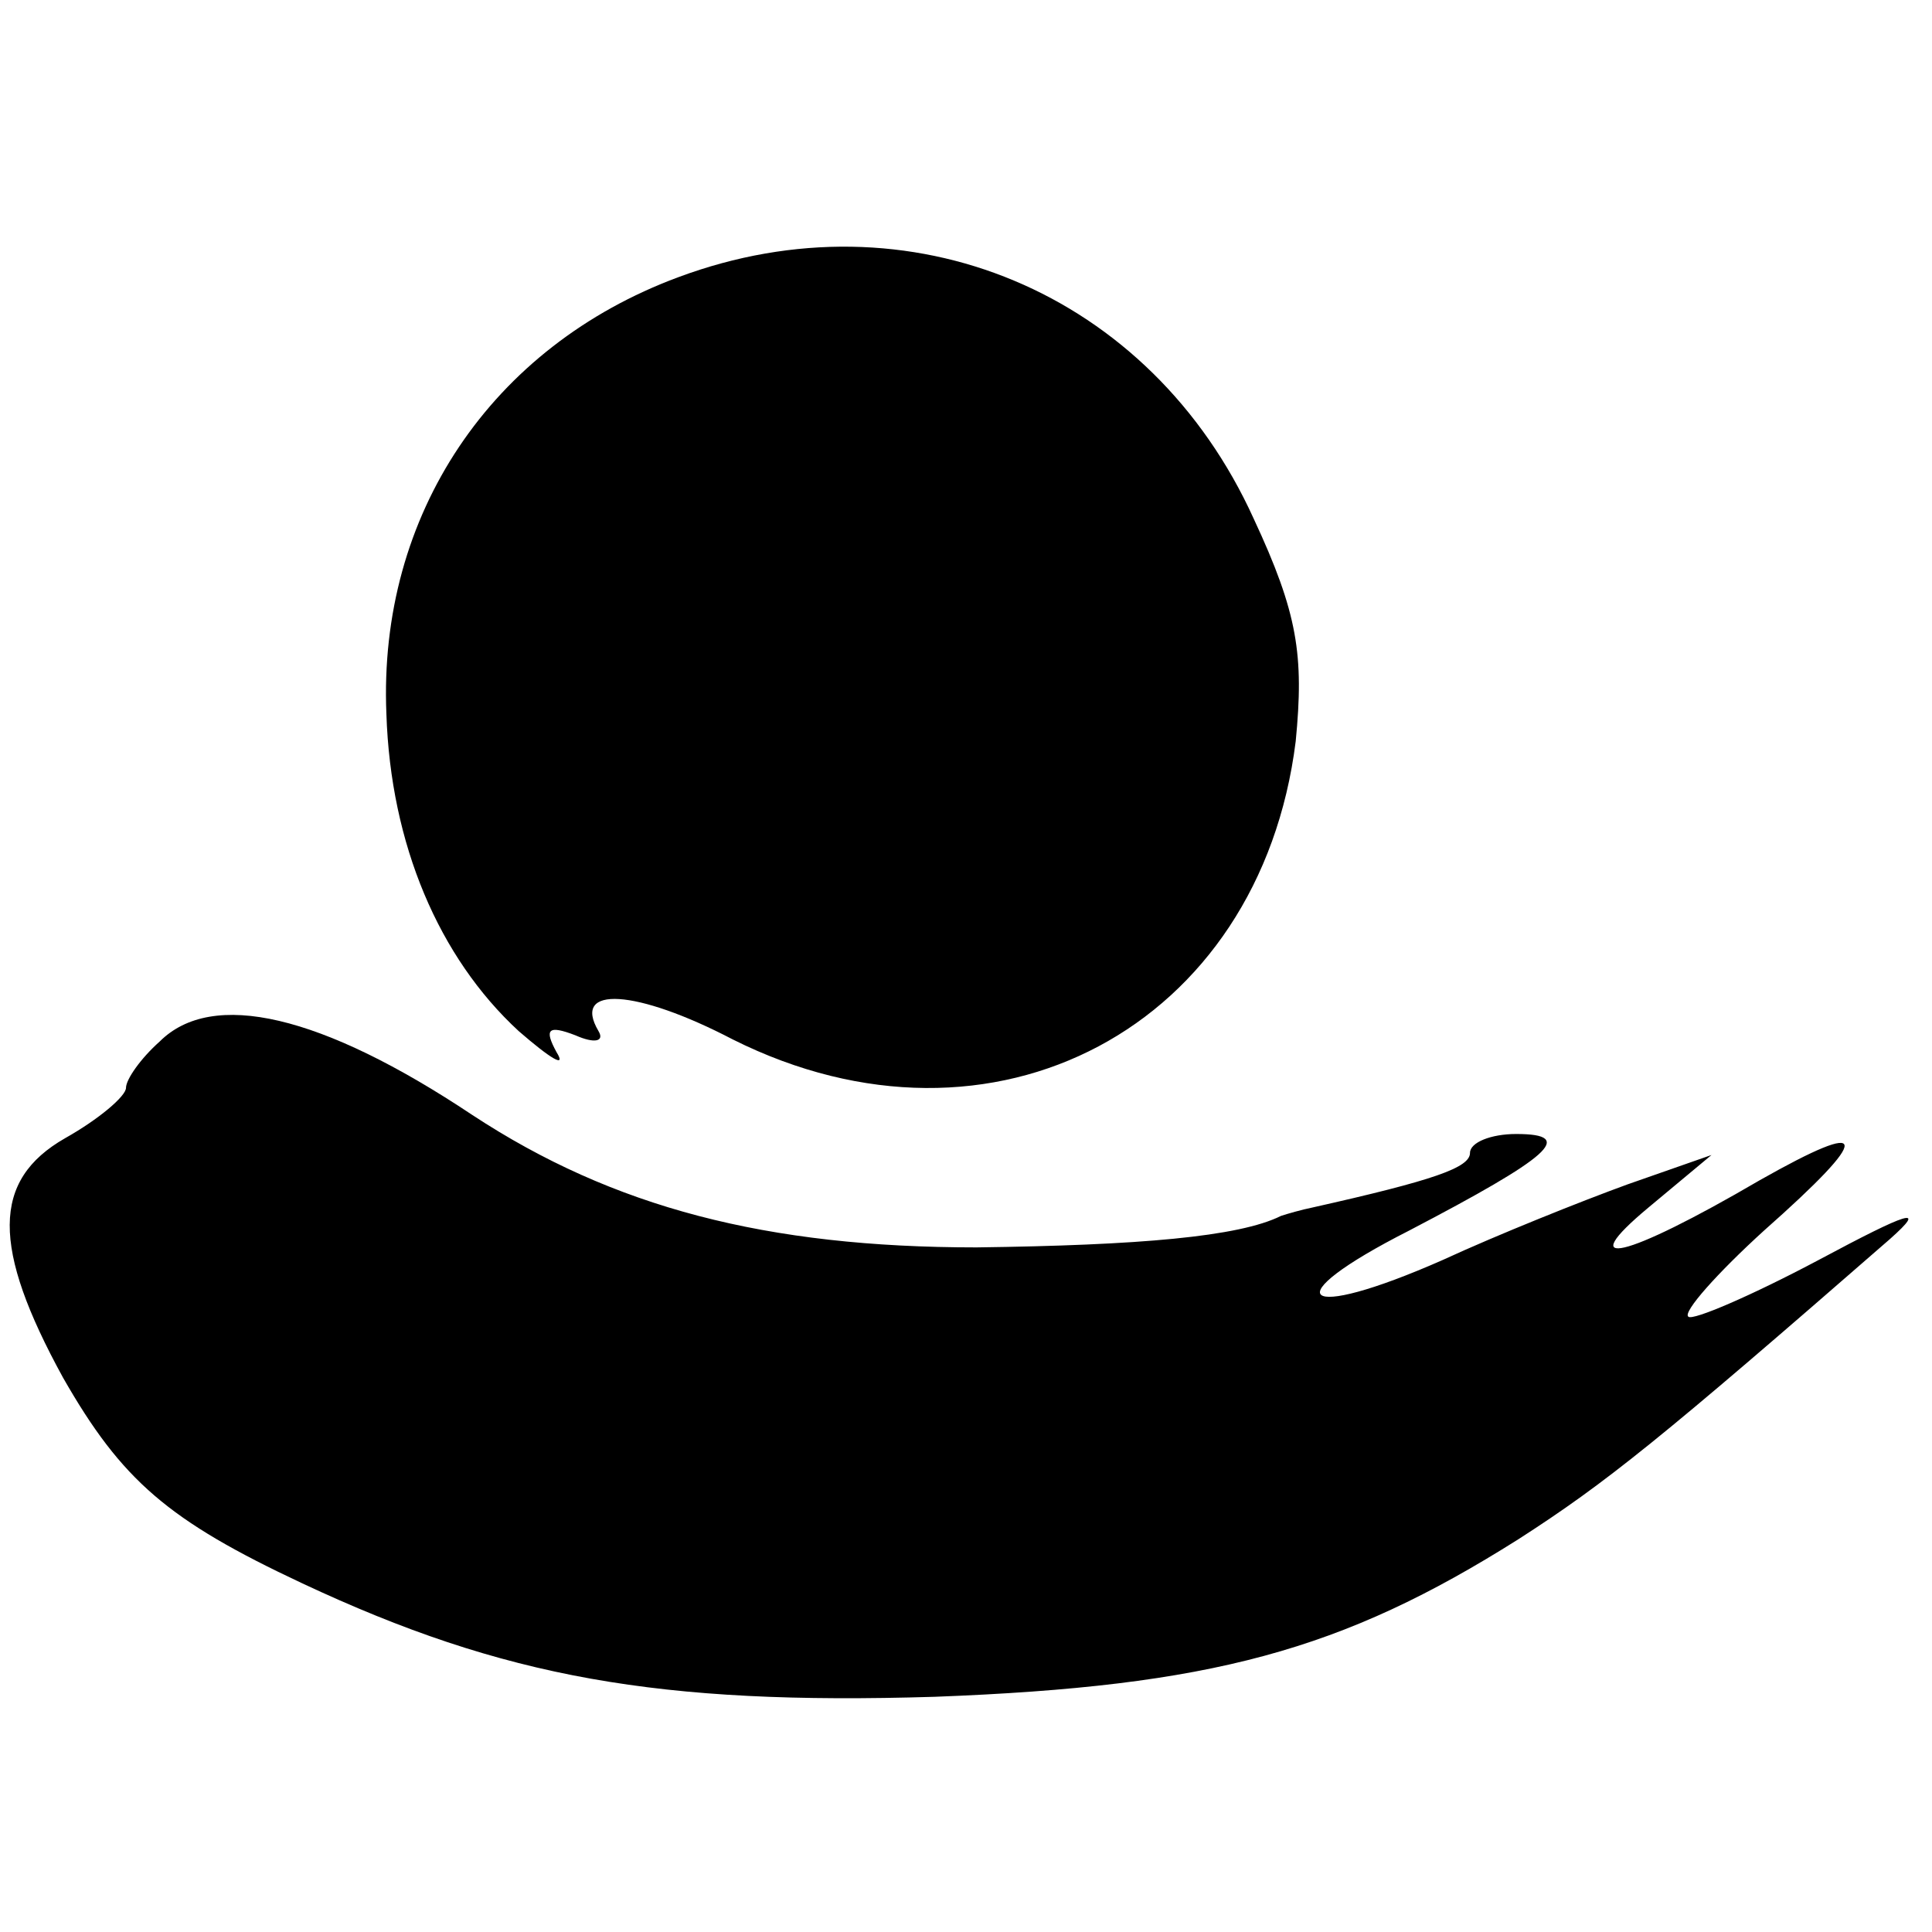
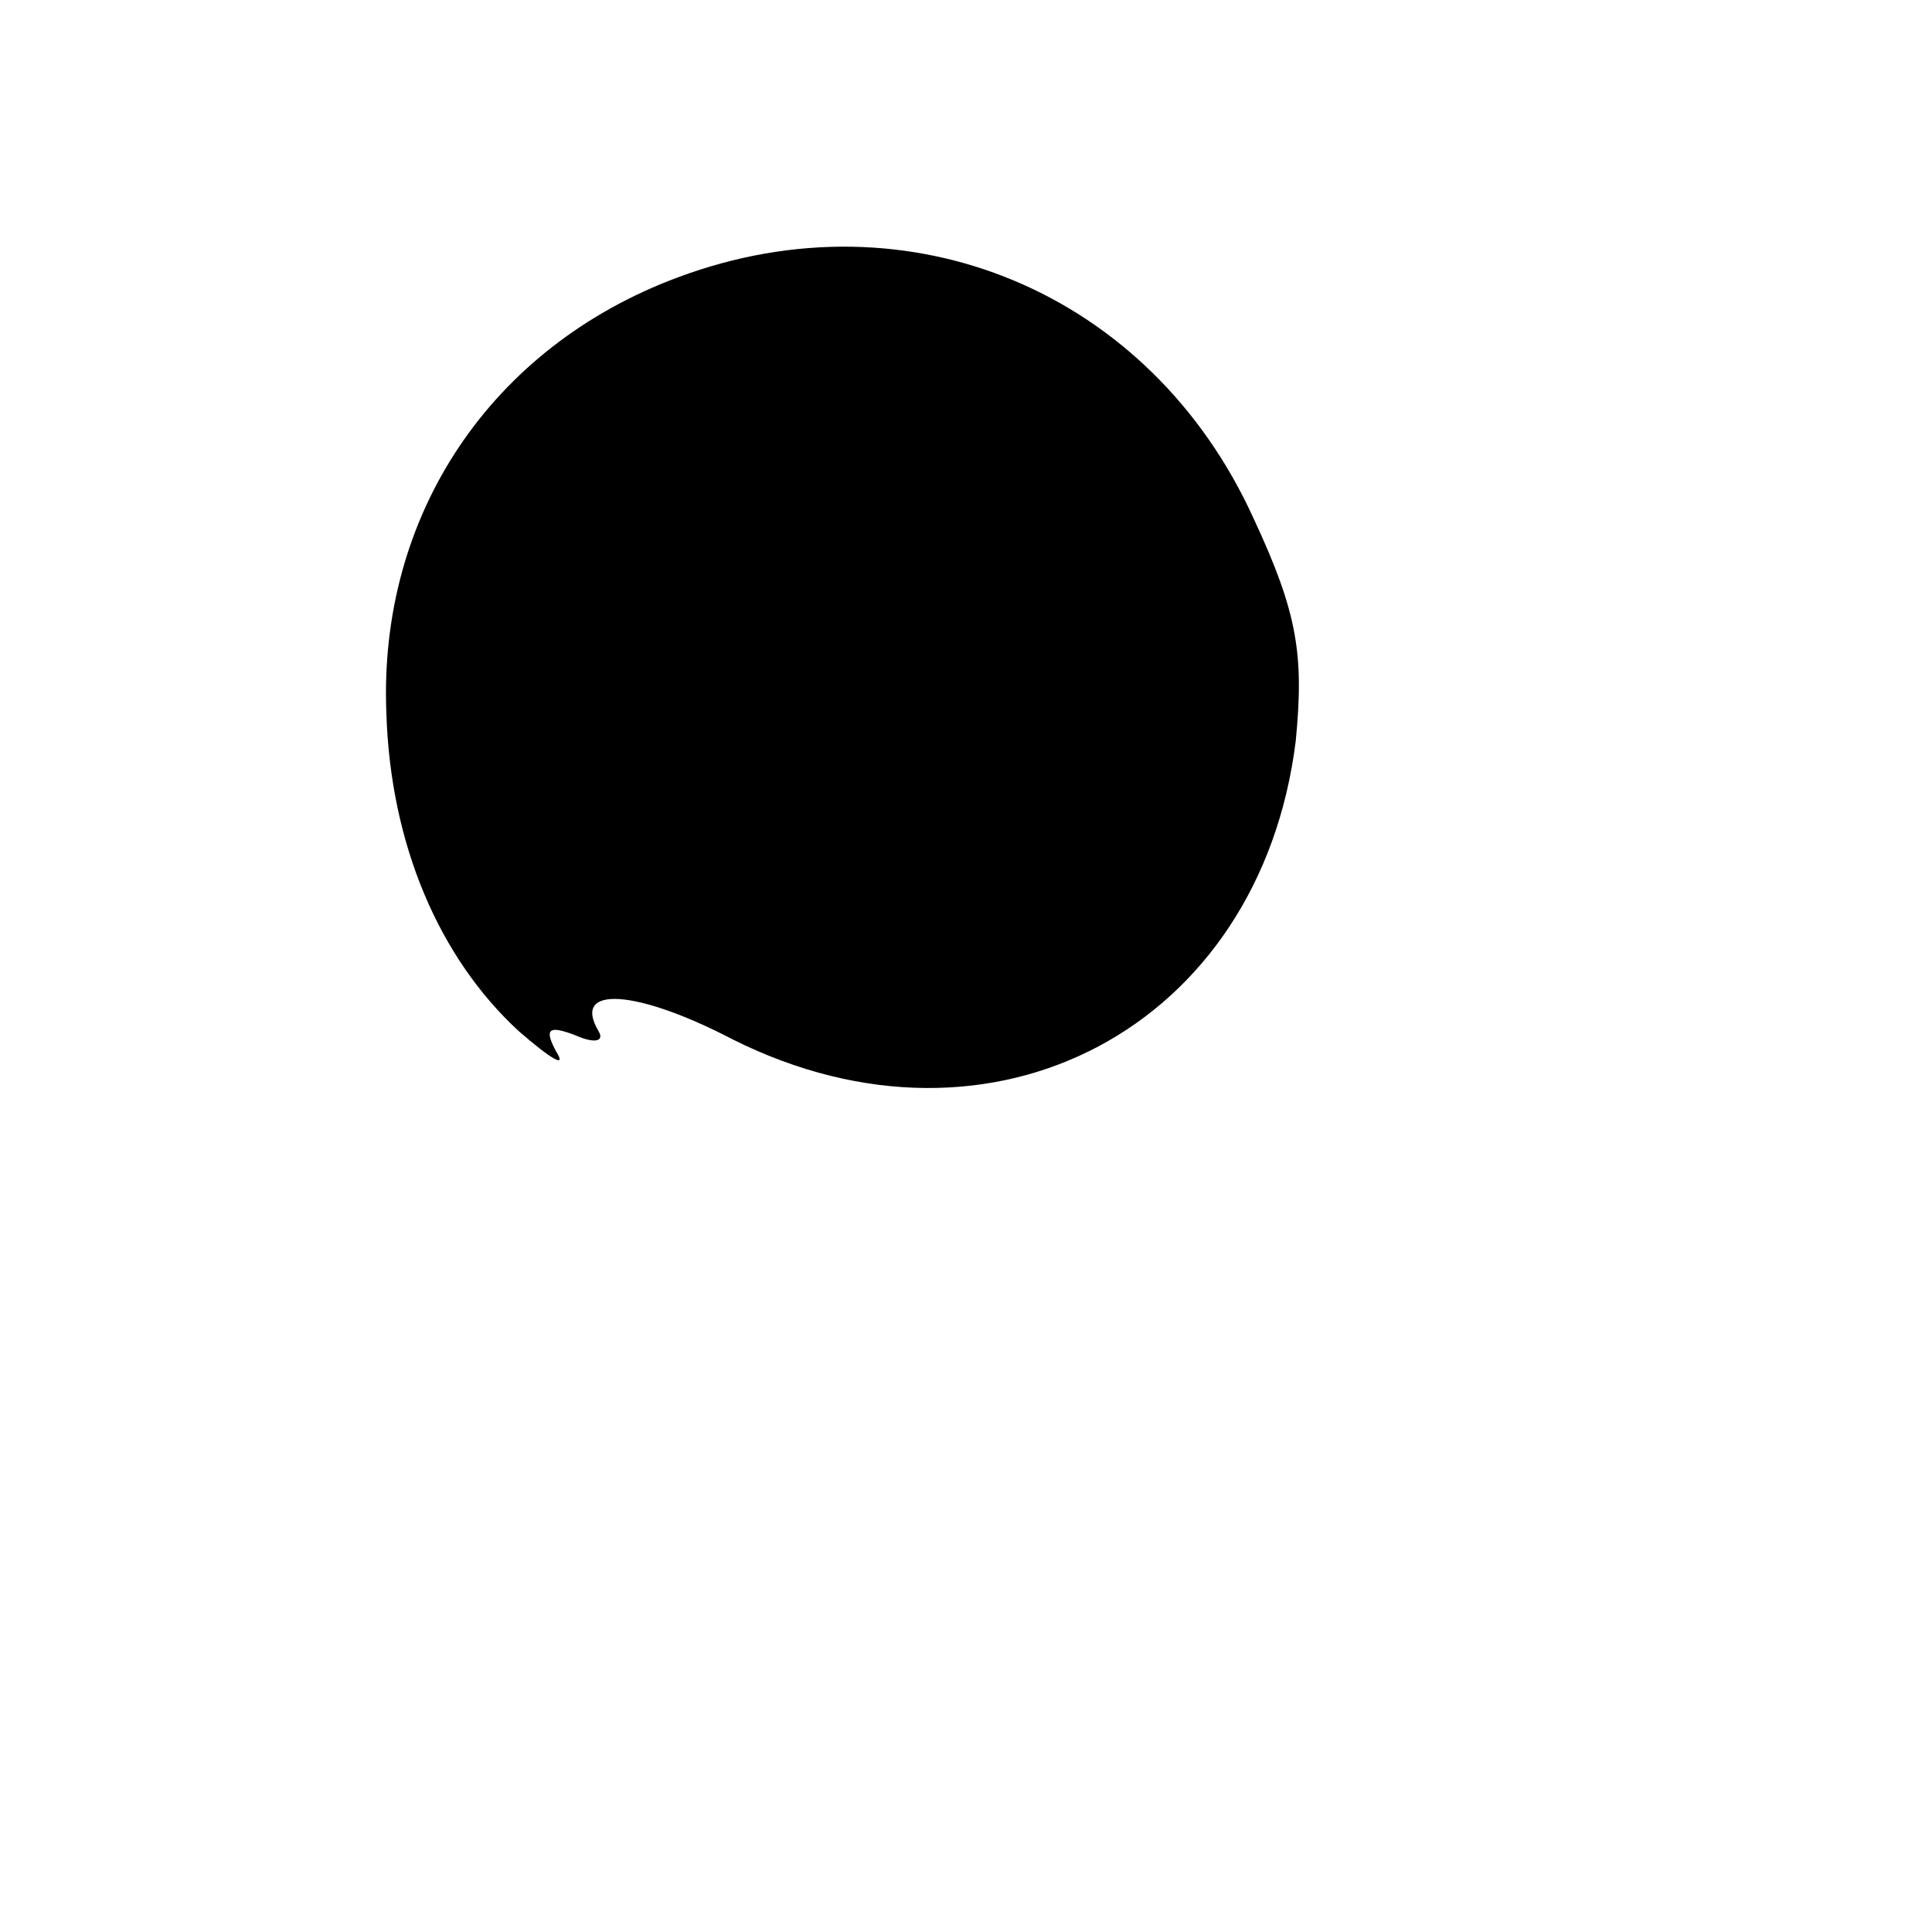
<svg xmlns="http://www.w3.org/2000/svg" version="1.0" width="92pt" height="92pt" viewBox="0 0 92 92" preserveAspectRatio="xMidYMid meet">
  <g transform="translate(0,92) scale(0.1,-0.1)" fill="#000000" stroke="none">
    <path d="M323 788 c-89 -33 -143 -113 -139 -208 2 -62 25 -116 63 -151 15 -13 23 -18 18 -10 -6 11 -4 13 9 8 9 -4 14 -3 11 2 -13 22 18 20 64 -4 124 -62 251 6 268 142 4 41 1 61 -20 106 -49 108 -164 156 -274 115z" />
-     <path d="M76 424 c-9 -8 -16 -18 -16 -22 0 -4 -13 -15 -29 -24 -35 -20 -35 -52 -1 -114 28 -49 50 -68 114 -98 96 -45 170 -58 301 -54 132 5 194 22 278 75 42 27 68 48 177 143 18 16 9 13 -34 -10 -32 -17 -60 -29 -62 -27 -3 2 14 21 36 41 52 46 51 54 -2 24 -65 -38 -89 -43 -53 -13 l30 25 -40 -14 c-22 -8 -62 -24 -88 -36 -68 -30 -81 -19 -16 14 67 35 80 46 51 46 -12 0 -22 -4 -22 -9 0 -7 -17 -13 -75 -26 -5 -1 -12 -3 -15 -4 -20 -10 -68 -14 -145 -15 -100 0 -173 19 -240 63 -72 48 -124 60 -149 35z" />
  </g>
</svg>